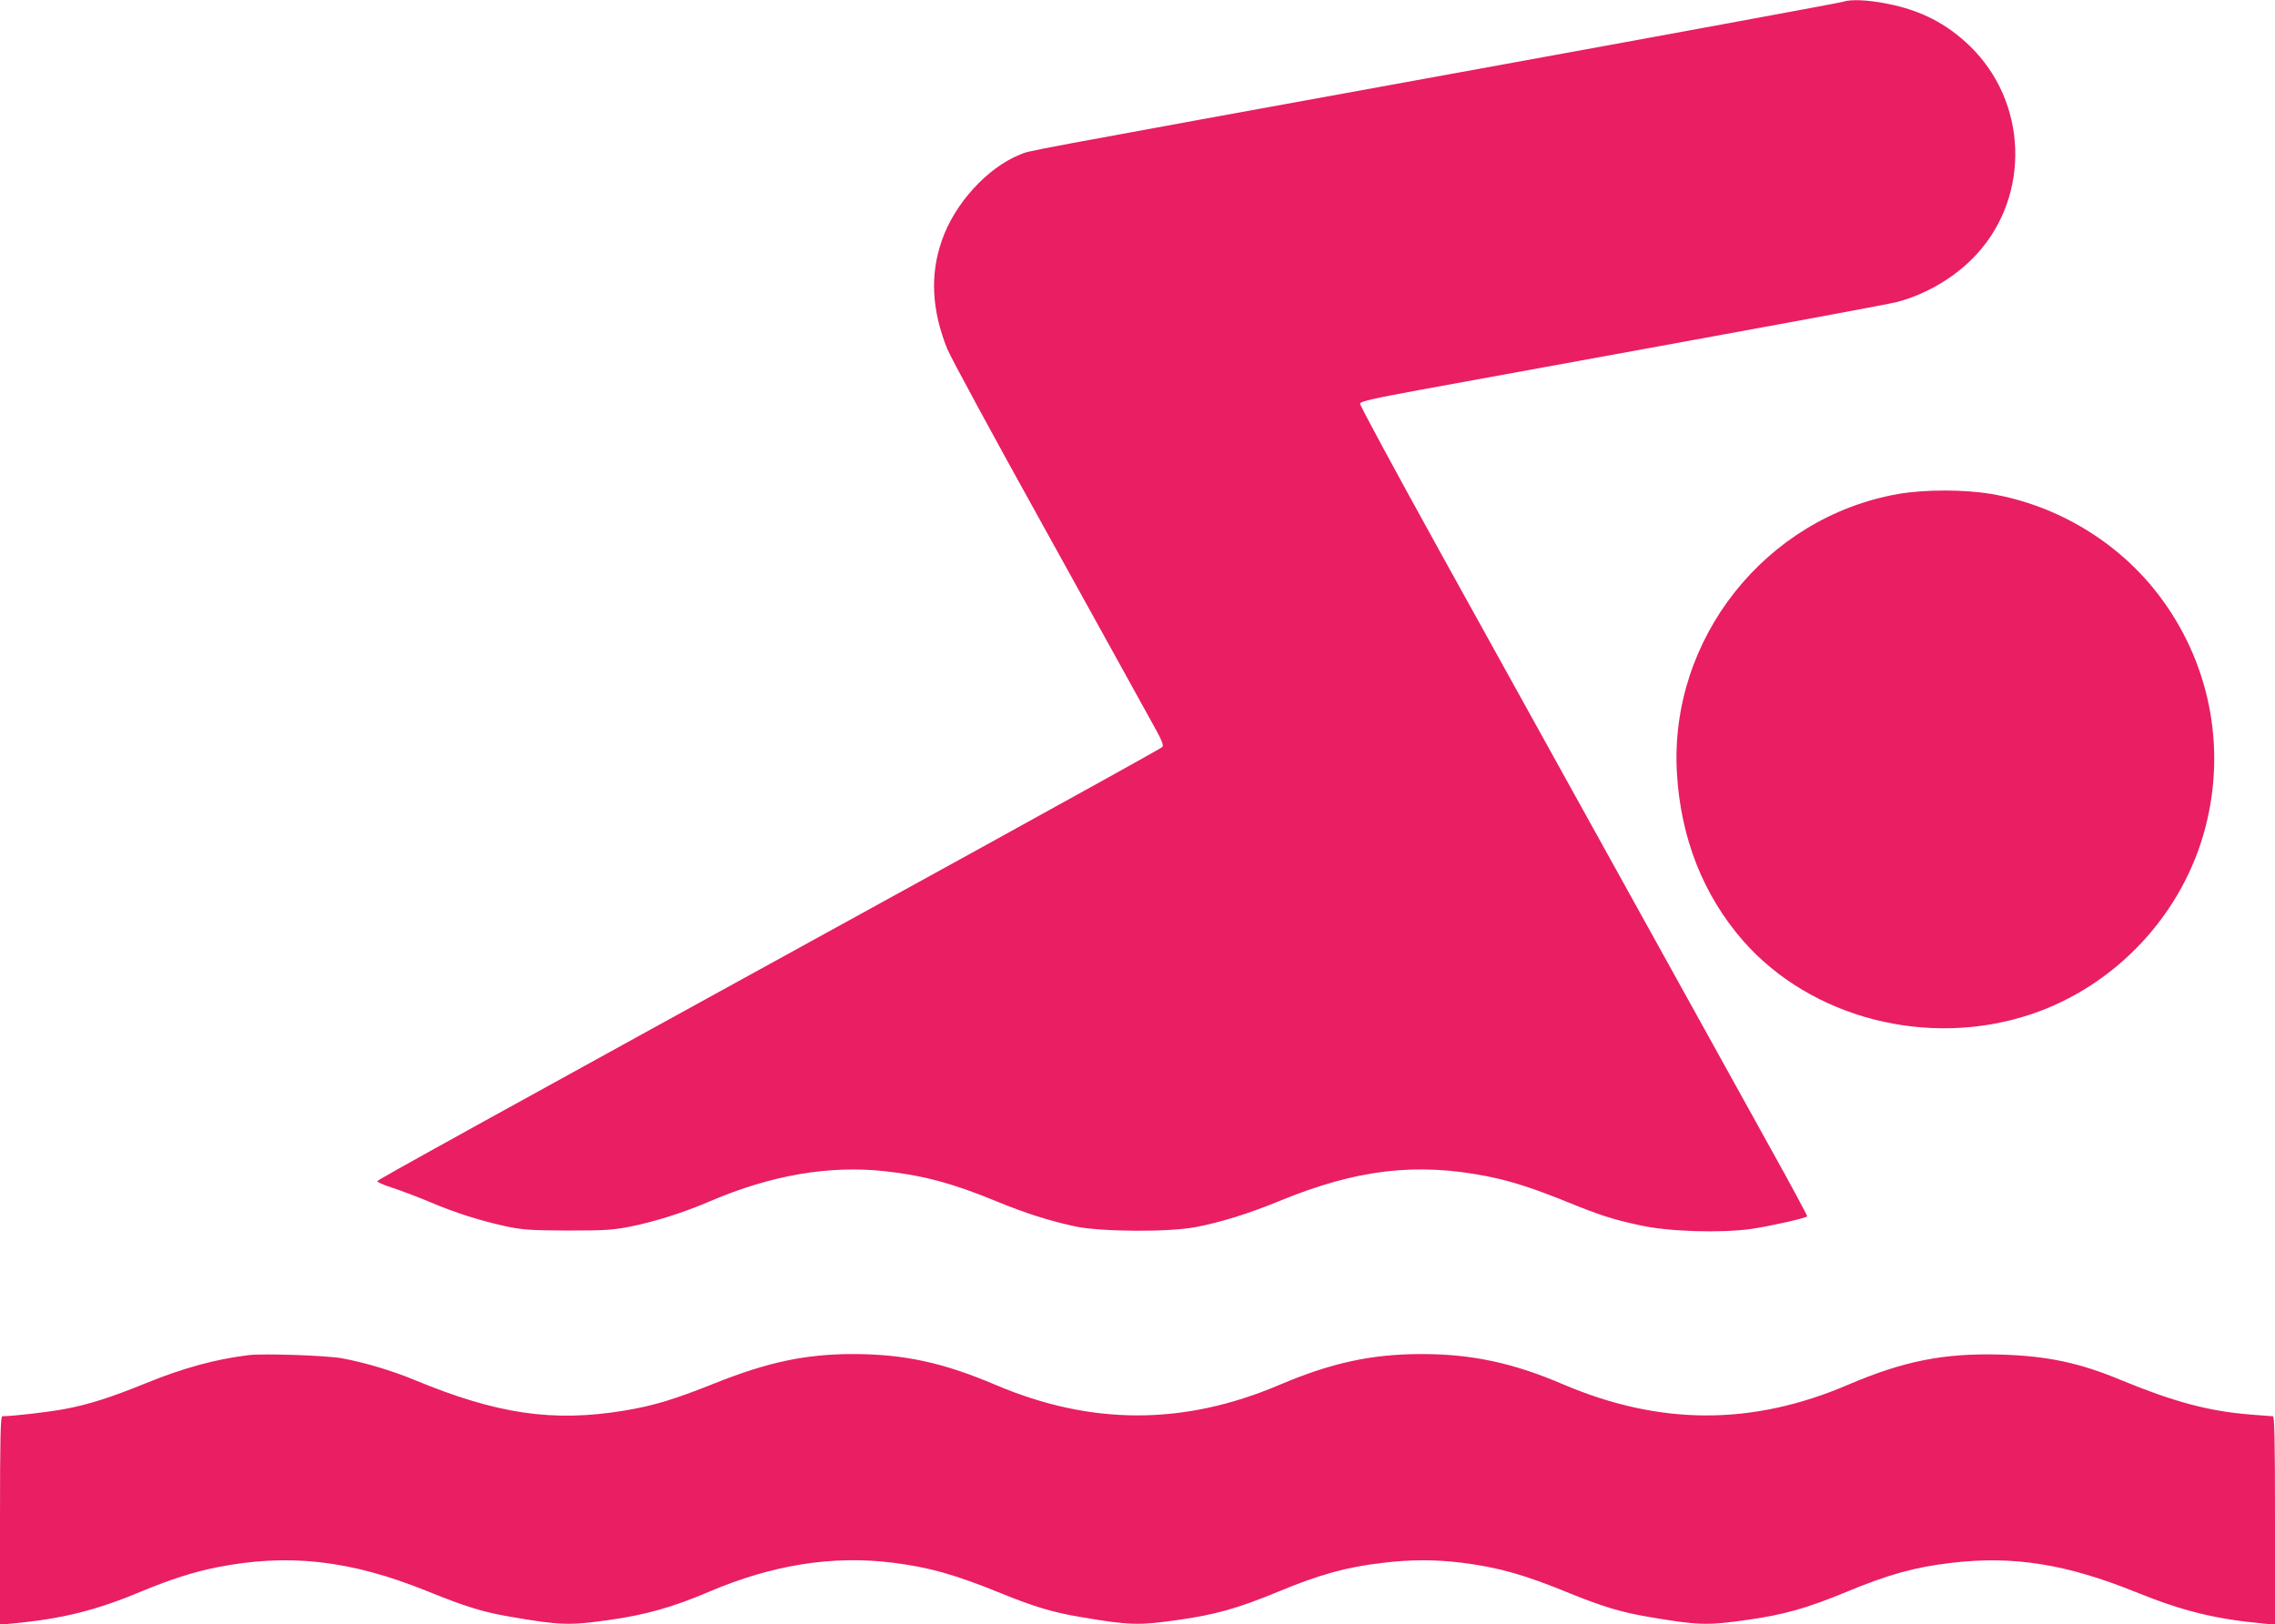
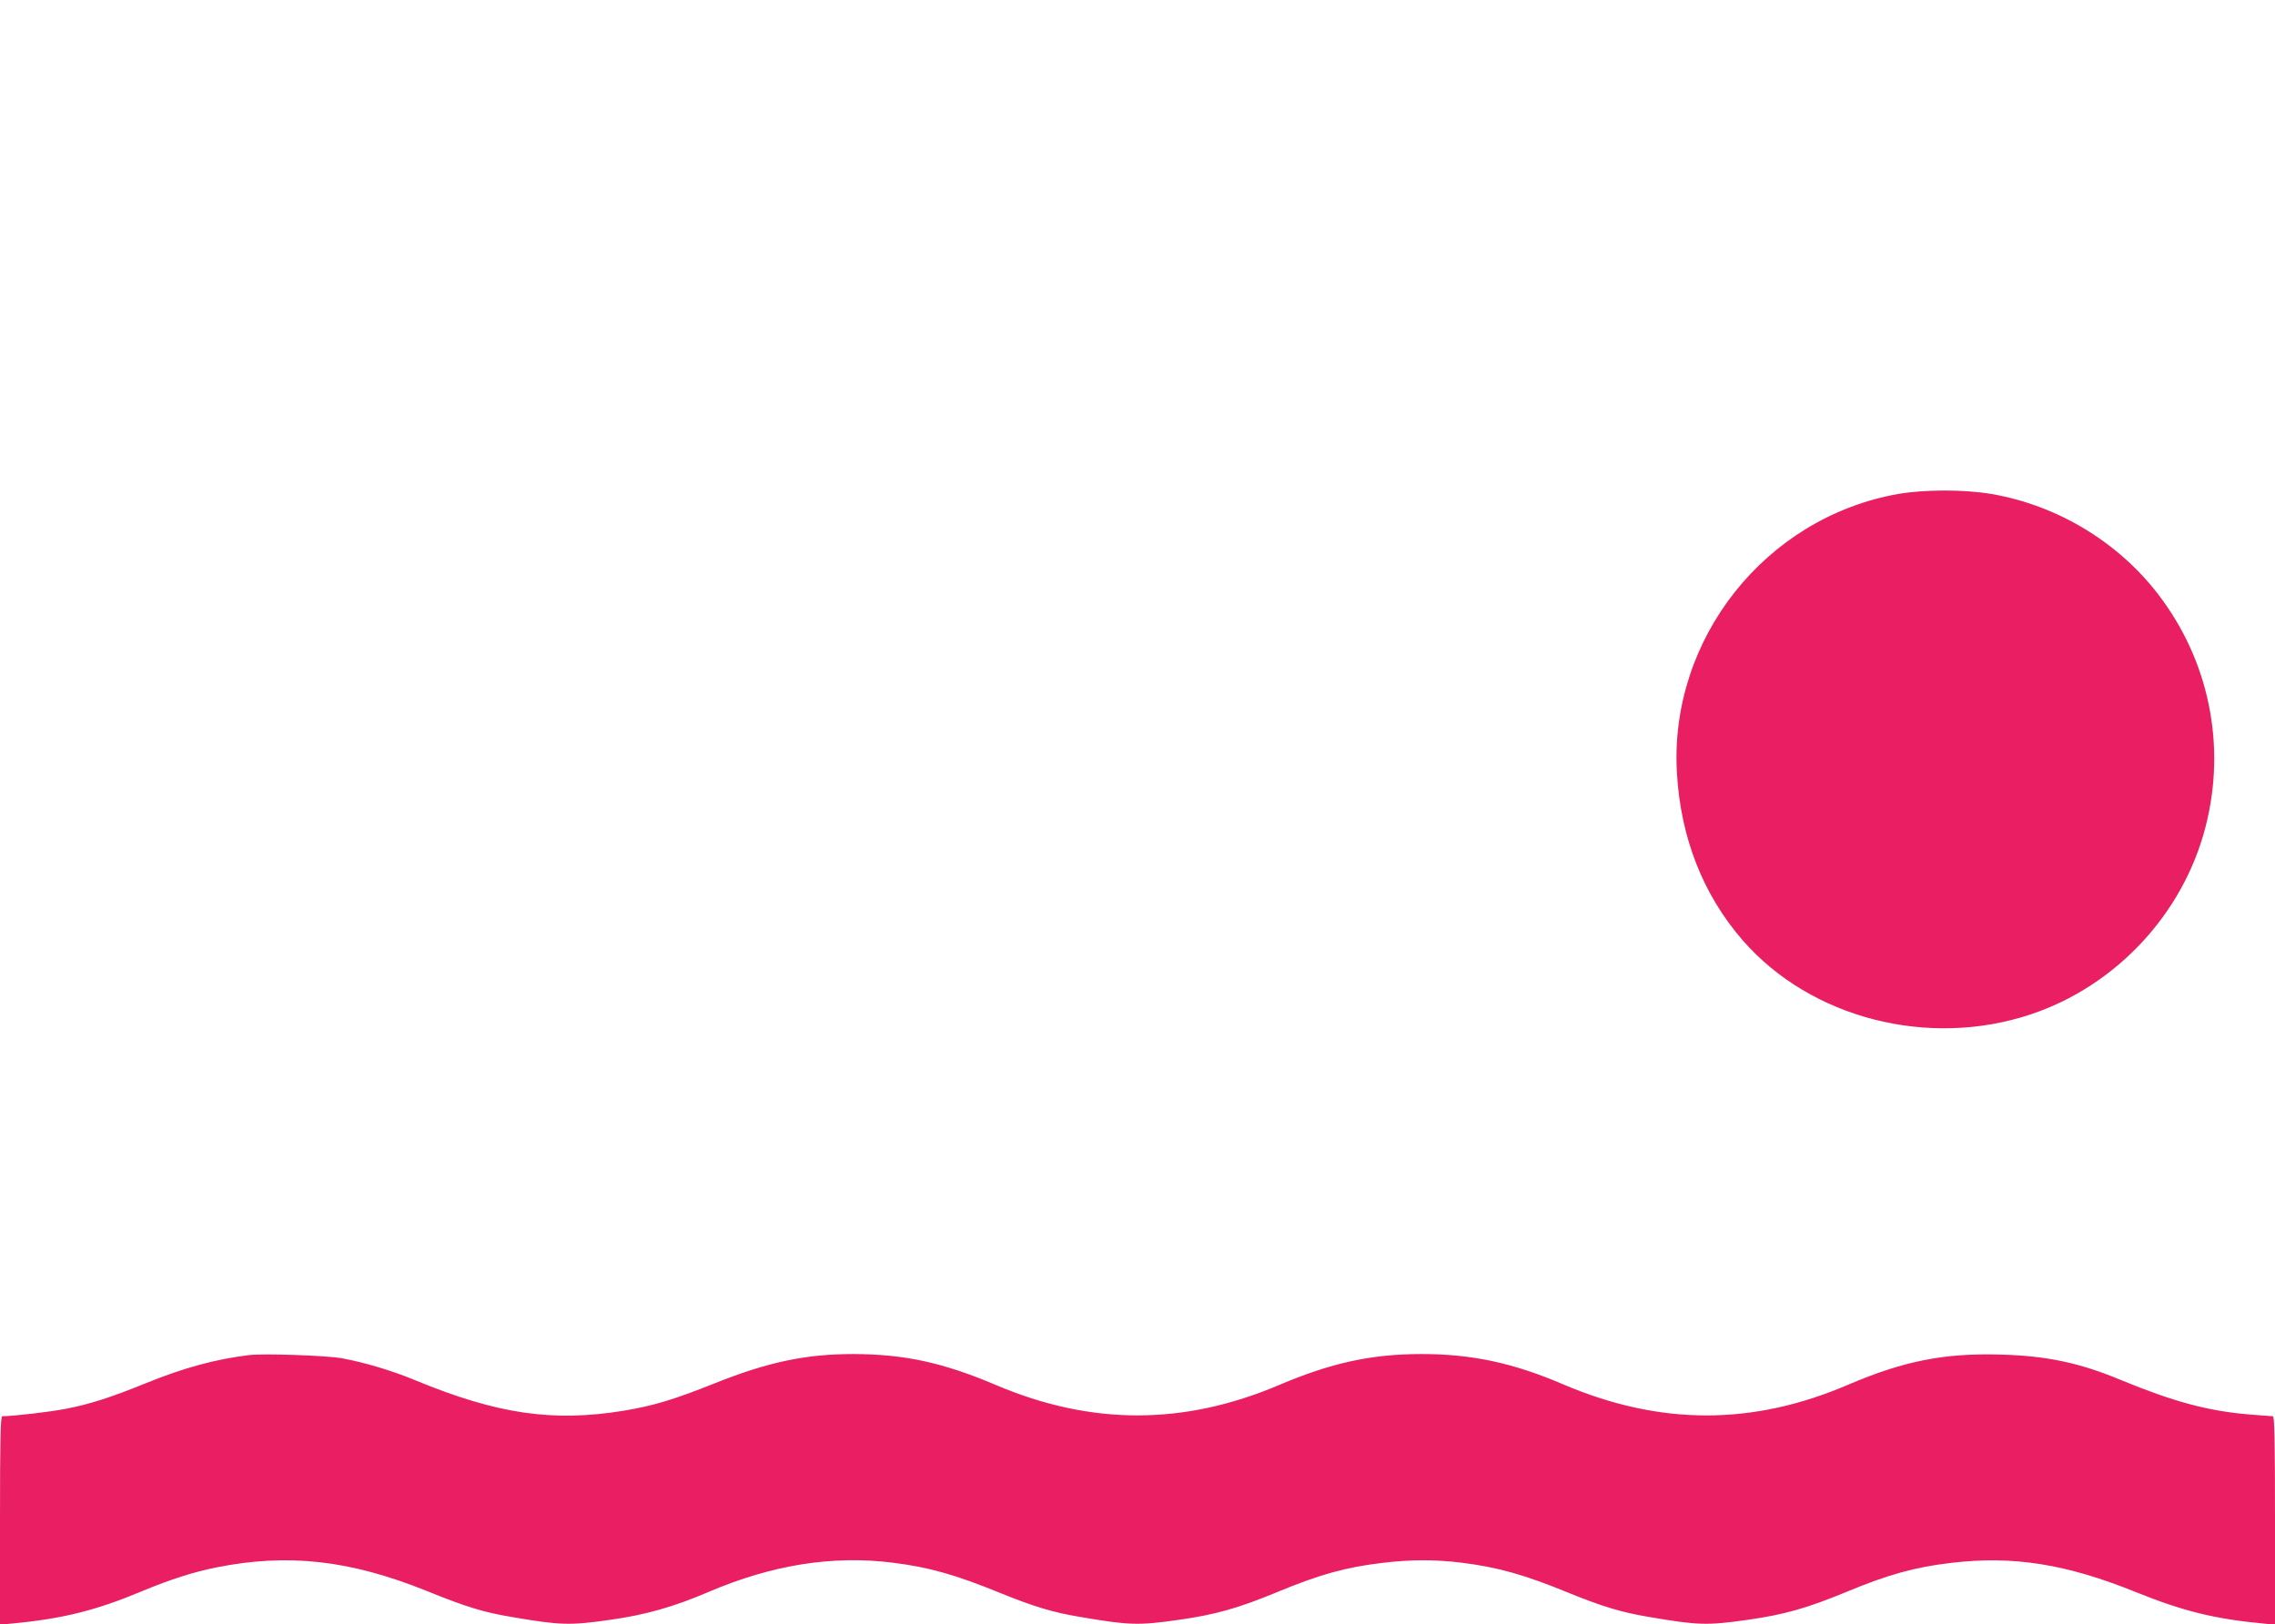
<svg xmlns="http://www.w3.org/2000/svg" version="1.0" width="1280pt" height="914pt" viewBox="0 0 1280 914" preserveAspectRatio="xMidYMid meet">
  <g transform="translate(0,914) scale(0.1,-0.1)" fill="#e91e63" stroke="none">
-     <path d="M10370 9130 c-14 -5 -979 -183 -2145 -395 -2594 -472 -2421 -440 -2486 -465 -183 -73 -369 -276 -440 -484 -67 -192 -57 -390 30 -608 16 -42 262 -496 547 -1009 284 -514 553 -999 596 -1078 67 -119 78 -146 66 -156 -7 -7 -490 -275 -1073 -596 -2859 -1572 -3340 -1838 -3342 -1846 -2 -5 36 -22 84 -37 49 -16 144 -52 213 -81 146 -62 284 -105 430 -137 92 -19 135 -22 345 -23 213 0 253 3 355 23 141 29 296 78 445 142 343 147 671 203 983 169 214 -23 386 -69 627 -169 163 -67 298 -110 445 -142 145 -30 521 -33 675 -4 139 26 300 76 468 145 438 181 776 221 1181 140 130 -26 256 -67 446 -144 184 -75 257 -98 410 -131 158 -35 450 -44 623 -20 103 15 304 60 315 71 2 2 -90 174 -206 382 -205 370 -940 1697 -1854 3347 -252 456 -458 836 -456 845 3 12 71 28 343 78 2184 398 2611 477 2680 494 167 44 334 144 449 271 302 332 283 856 -41 1169 -130 126 -276 201 -464 238 -111 22 -206 26 -249 11z" />
    <path d="M10679 6360 c-746 -132 -1288 -816 -1244 -1570 21 -366 148 -687 372 -944 383 -437 1042 -606 1617 -415 481 160 861 567 986 1059 117 458 18 936 -270 1309 -227 294 -568 498 -935 561 -153 26 -376 26 -526 0z" />
    <path d="M1400 1514 c-188 -23 -368 -72 -579 -158 -197 -80 -317 -119 -455 -145 -88 -17 -286 -40 -353 -41 -10 0 -13 -124 -13 -586 l0 -587 63 6 c290 27 478 74 742 185 152 63 285 106 411 131 405 81 753 42 1187 -133 219 -89 318 -119 472 -145 280 -48 331 -49 556 -17 201 28 359 73 555 157 358 153 697 207 1036 165 207 -26 351 -67 607 -171 186 -76 296 -109 446 -134 280 -48 331 -49 556 -17 205 29 334 65 554 156 238 99 388 141 595 165 157 19 294 19 442 1 207 -26 354 -67 609 -172 185 -75 294 -108 444 -133 280 -48 331 -49 556 -17 205 29 334 65 554 156 238 99 388 141 595 165 347 41 645 -6 1038 -165 265 -107 443 -151 720 -177 l62 -6 0 587 c0 462 -3 586 -12 586 -7 0 -66 5 -132 10 -232 19 -427 72 -721 193 -234 98 -420 137 -680 144 -316 9 -544 -36 -855 -169 -540 -232 -1059 -231 -1604 1 -281 121 -516 171 -796 171 -283 0 -509 -49 -805 -175 -535 -227 -1055 -227 -1590 0 -298 127 -516 174 -802 175 -270 0 -483 -45 -785 -166 -228 -91 -341 -125 -509 -153 -400 -65 -712 -19 -1174 172 -127 53 -281 99 -410 123 -87 16 -442 28 -525 18z" />
  </g>
</svg>